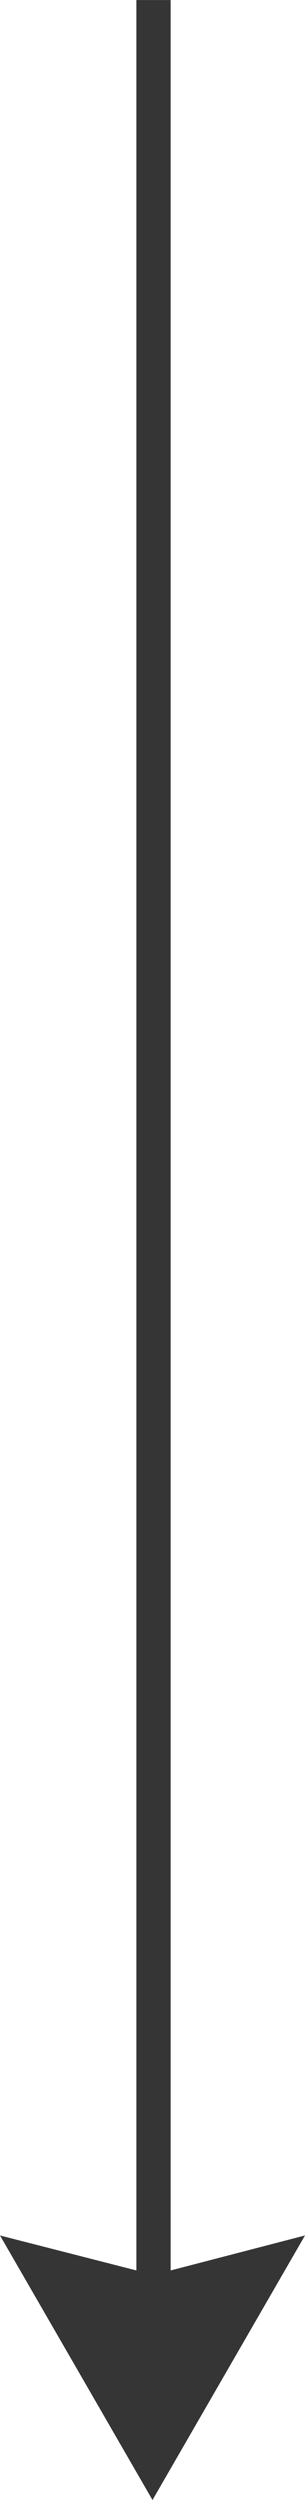
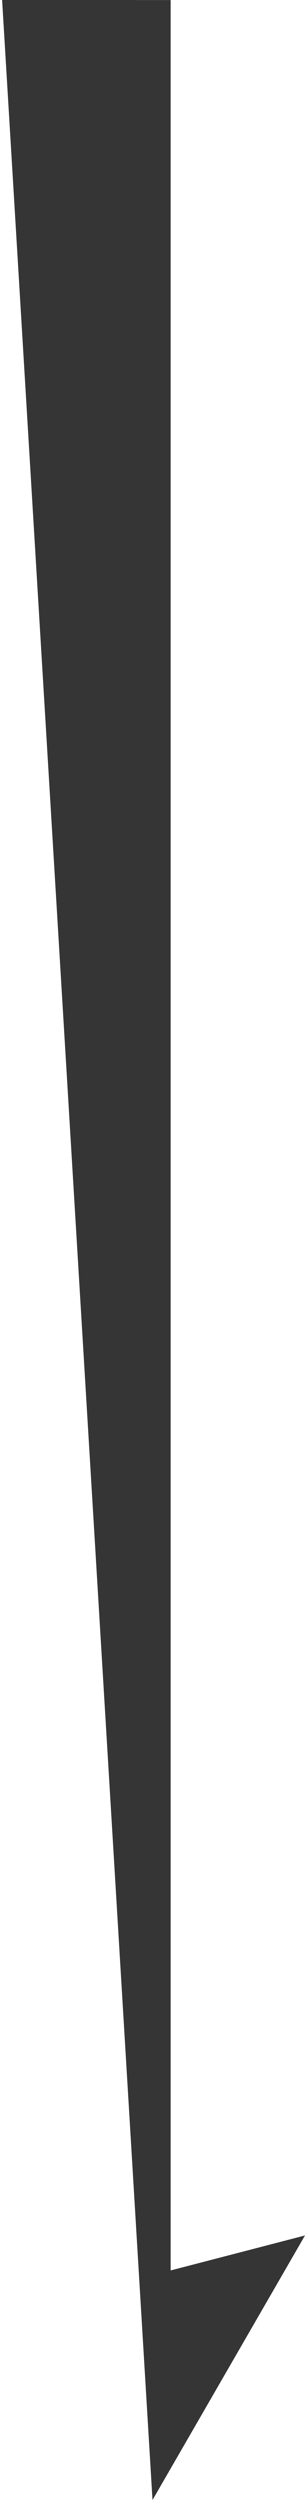
<svg xmlns="http://www.w3.org/2000/svg" width="18.502" height="151.408" viewBox="0 0 18.502 151.408">
-   <path d="M691.512,396.541l9.251-16.023-8.15,2.118v-137.5h-2.079v137.5l-8.273-2.118Z" transform="translate(-682.261 -245.133)" fill="#353535" />
+   <path d="M691.512,396.541l9.251-16.023-8.15,2.118v-137.5h-2.079l-8.273-2.118Z" transform="translate(-682.261 -245.133)" fill="#353535" />
</svg>